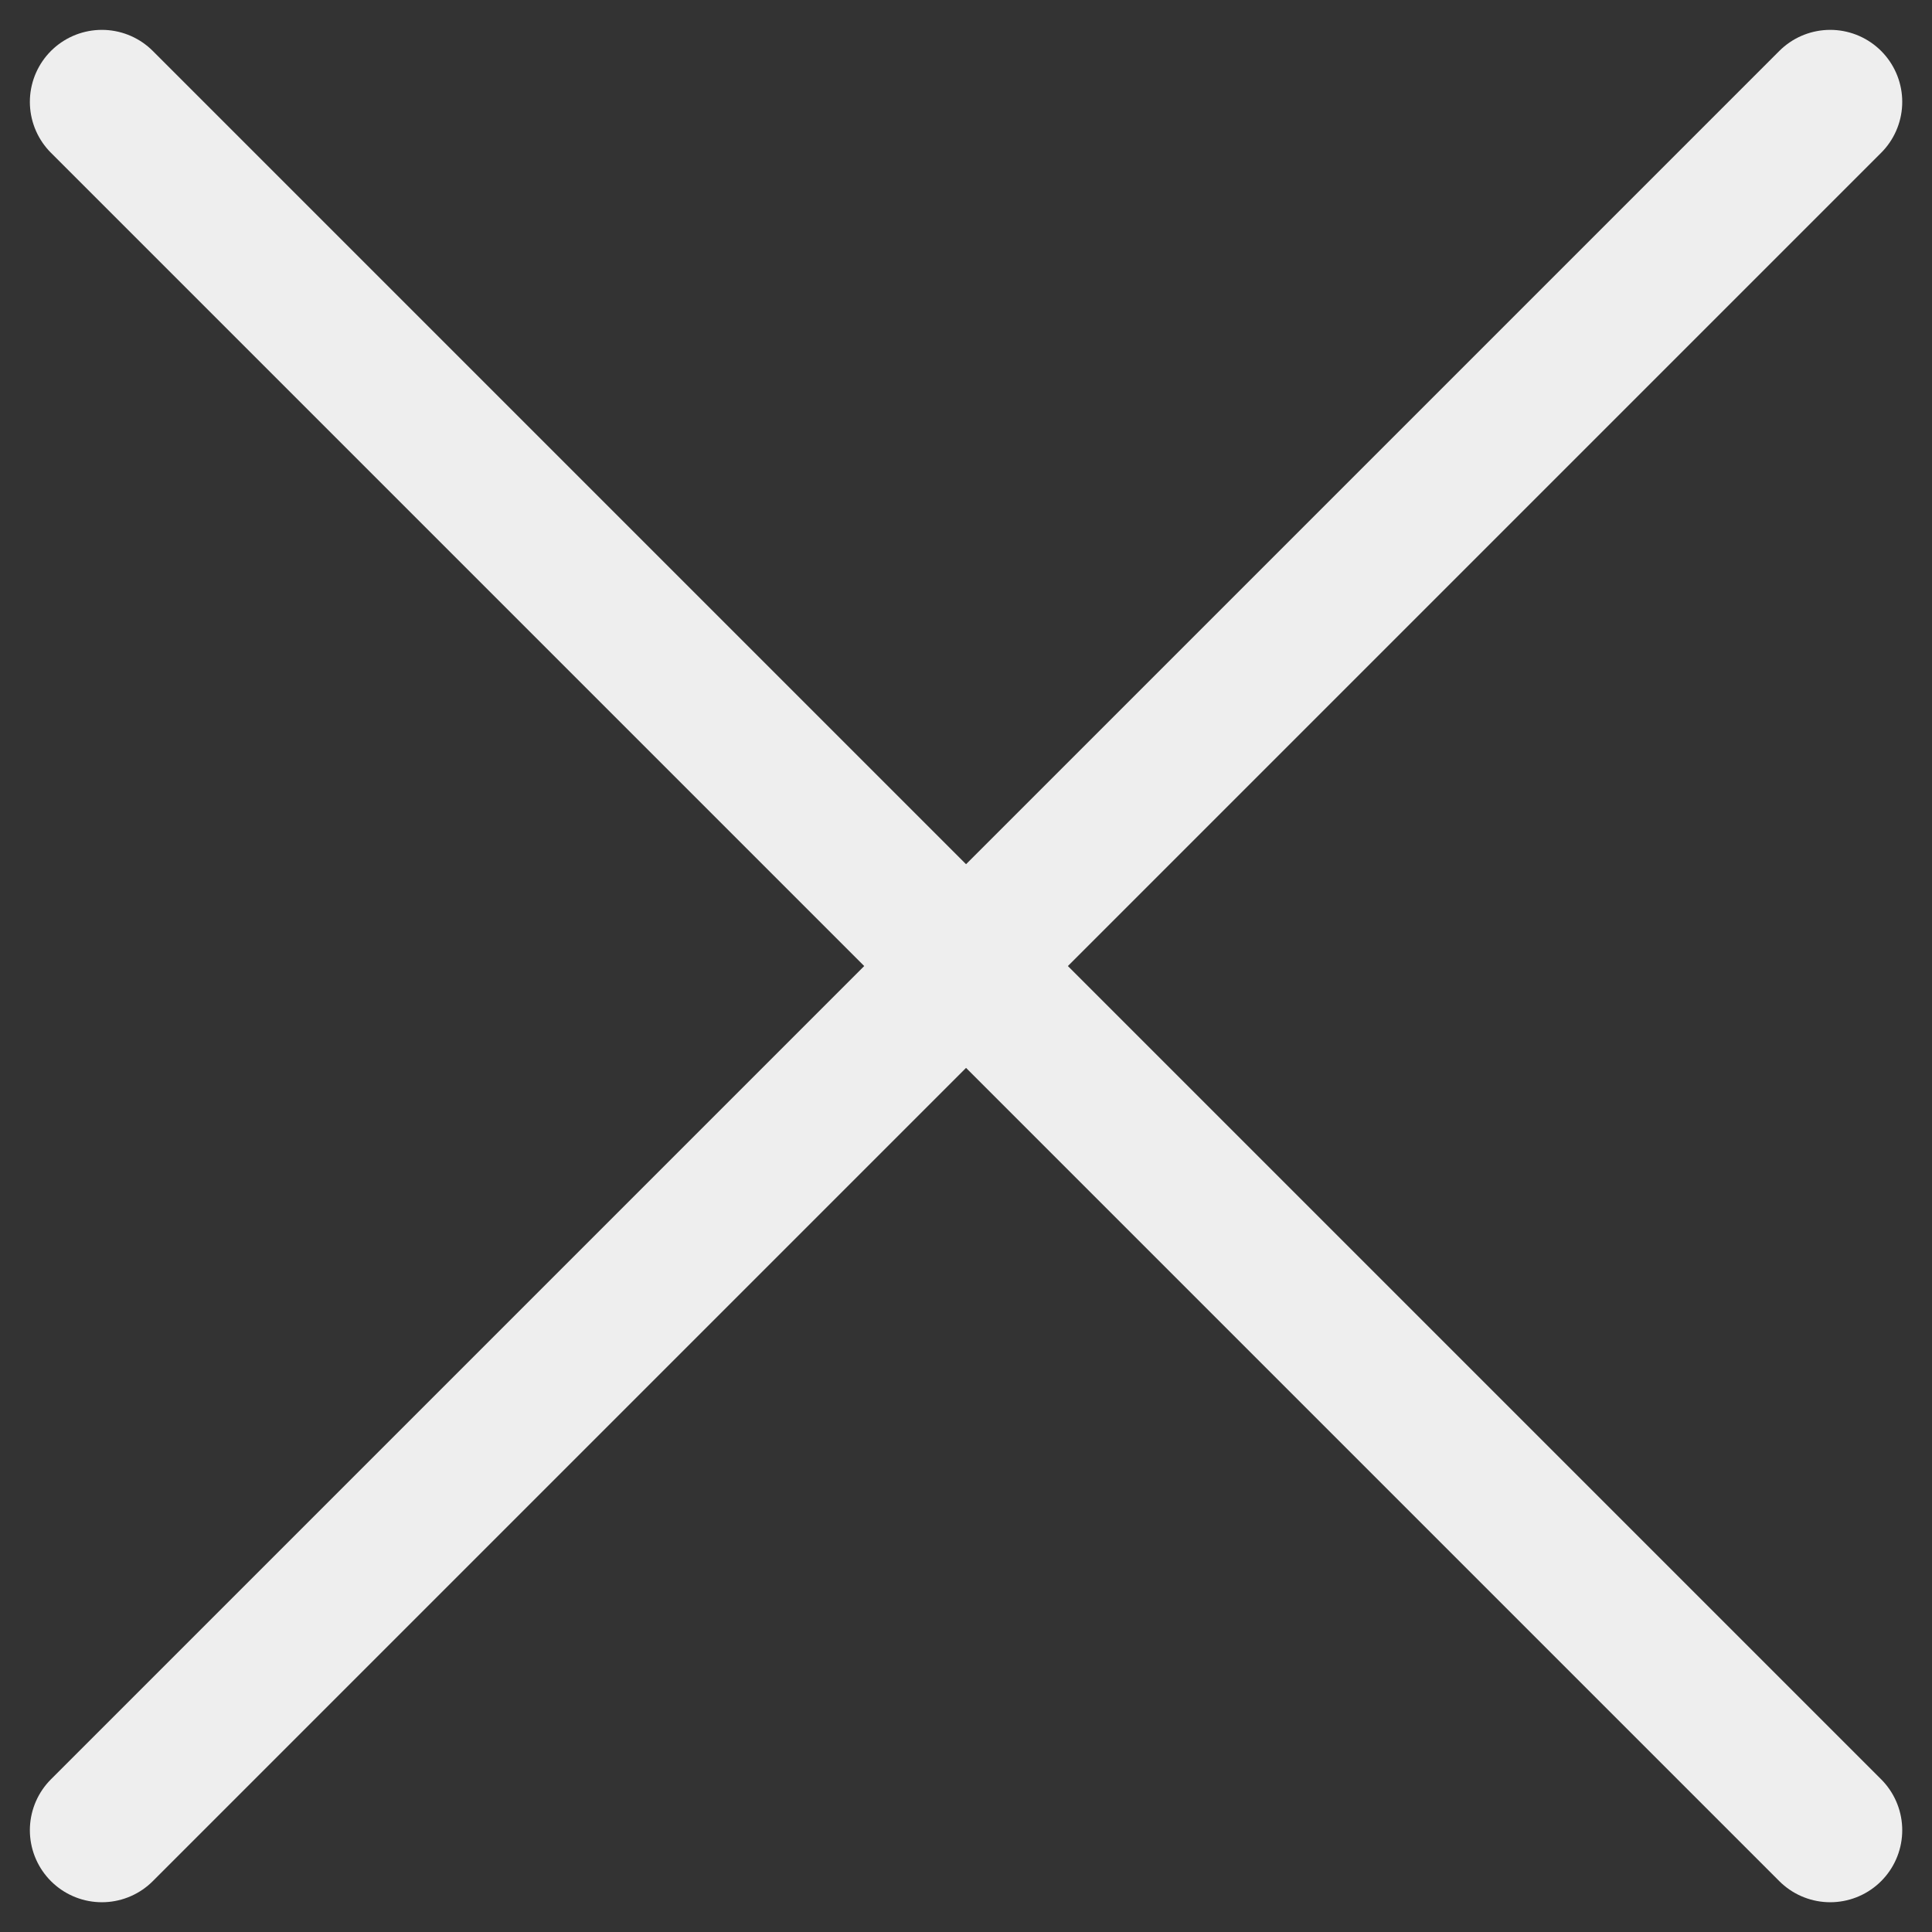
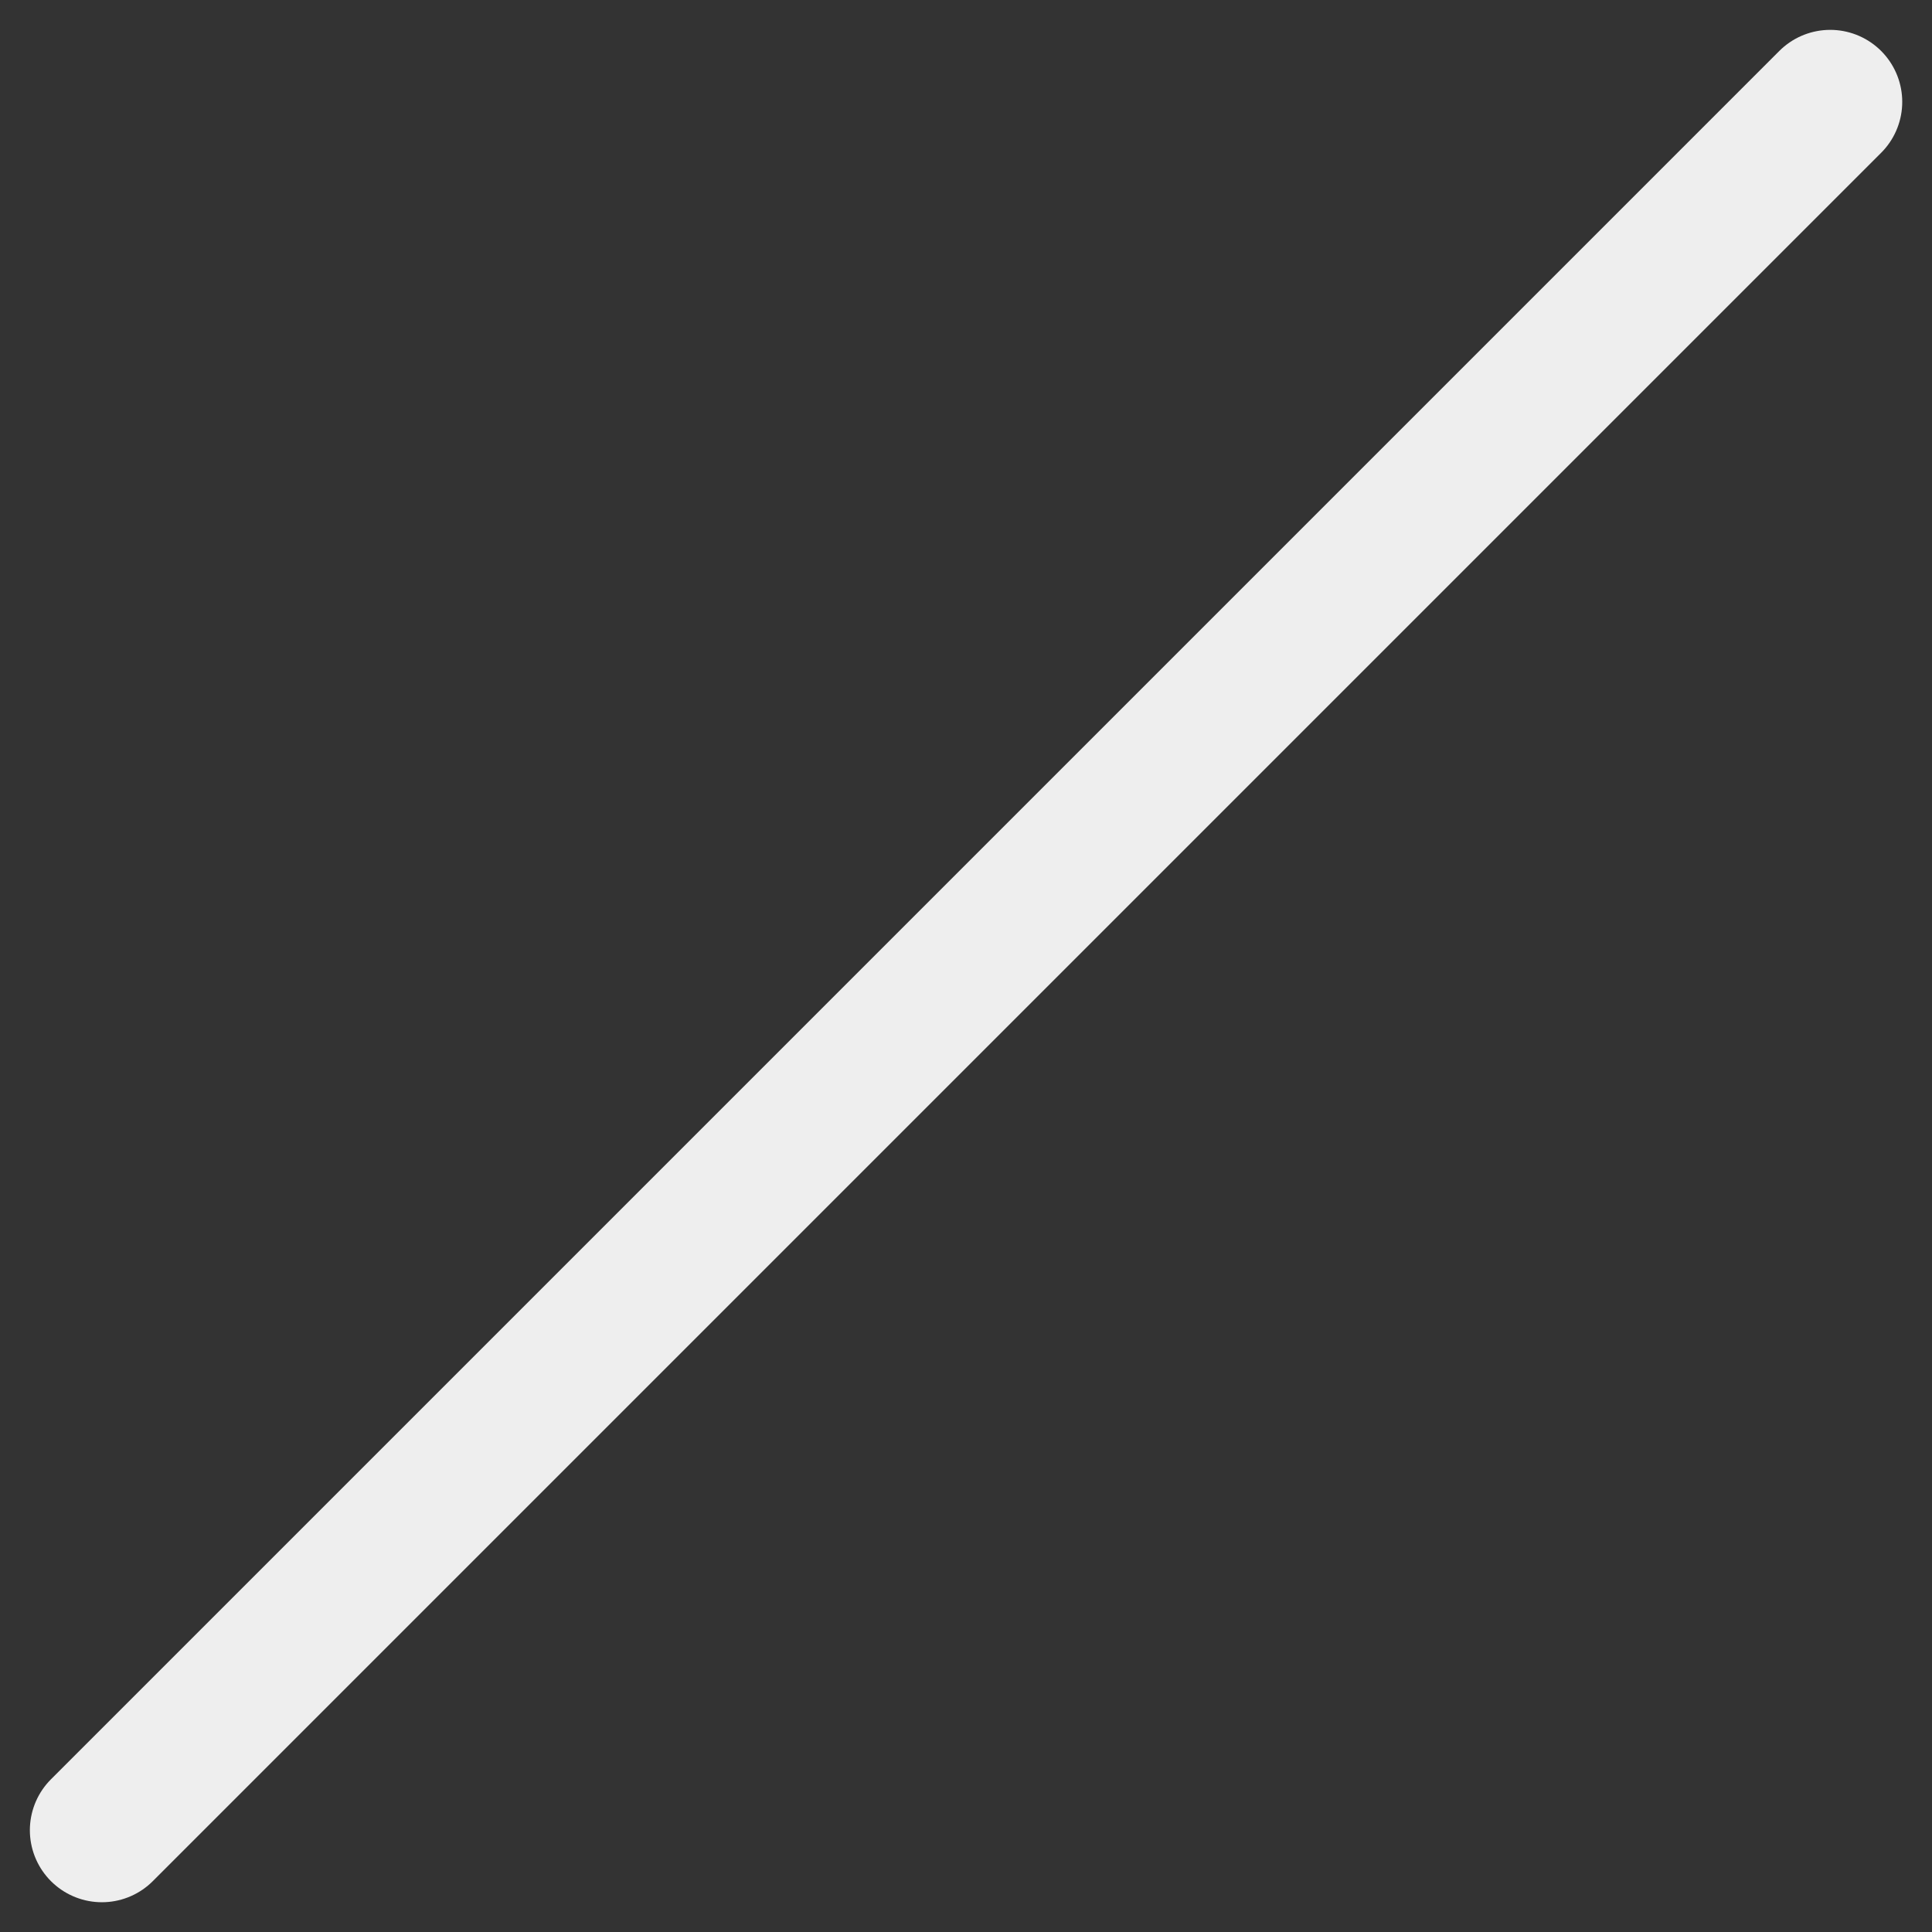
<svg xmlns="http://www.w3.org/2000/svg" width="20.121" height="20.121" viewBox="0 0 20.121 20.121">
  <rect x="0" y="0" width="20.121" height="20.121" fill="#333333" stroke="none" />
  <g id="그룹_20230" data-name="그룹 20230" transform="translate(-6388.939 -514.939)">
-     <rect id="사각형_4443" data-name="사각형 4443" width="20" height="20" transform="translate(6389 515)" fill="none" />
    <g id="그룹_20229" data-name="그룹 20229" transform="translate(-0.849 0.149)">
      <line id="선_5202" data-name="선 5202" x1="18" y2="18" transform="translate(6390.849 515.851)" fill="none" stroke="#eee" stroke-linecap="round" stroke-linejoin="round" stroke-width="1.5" />
-       <line id="선_5203" data-name="선 5203" x2="18" y2="18" transform="translate(6390.849 515.851)" fill="none" stroke="#eee" stroke-linecap="round" stroke-linejoin="round" stroke-width="1.5" />
    </g>
  </g>
</svg>